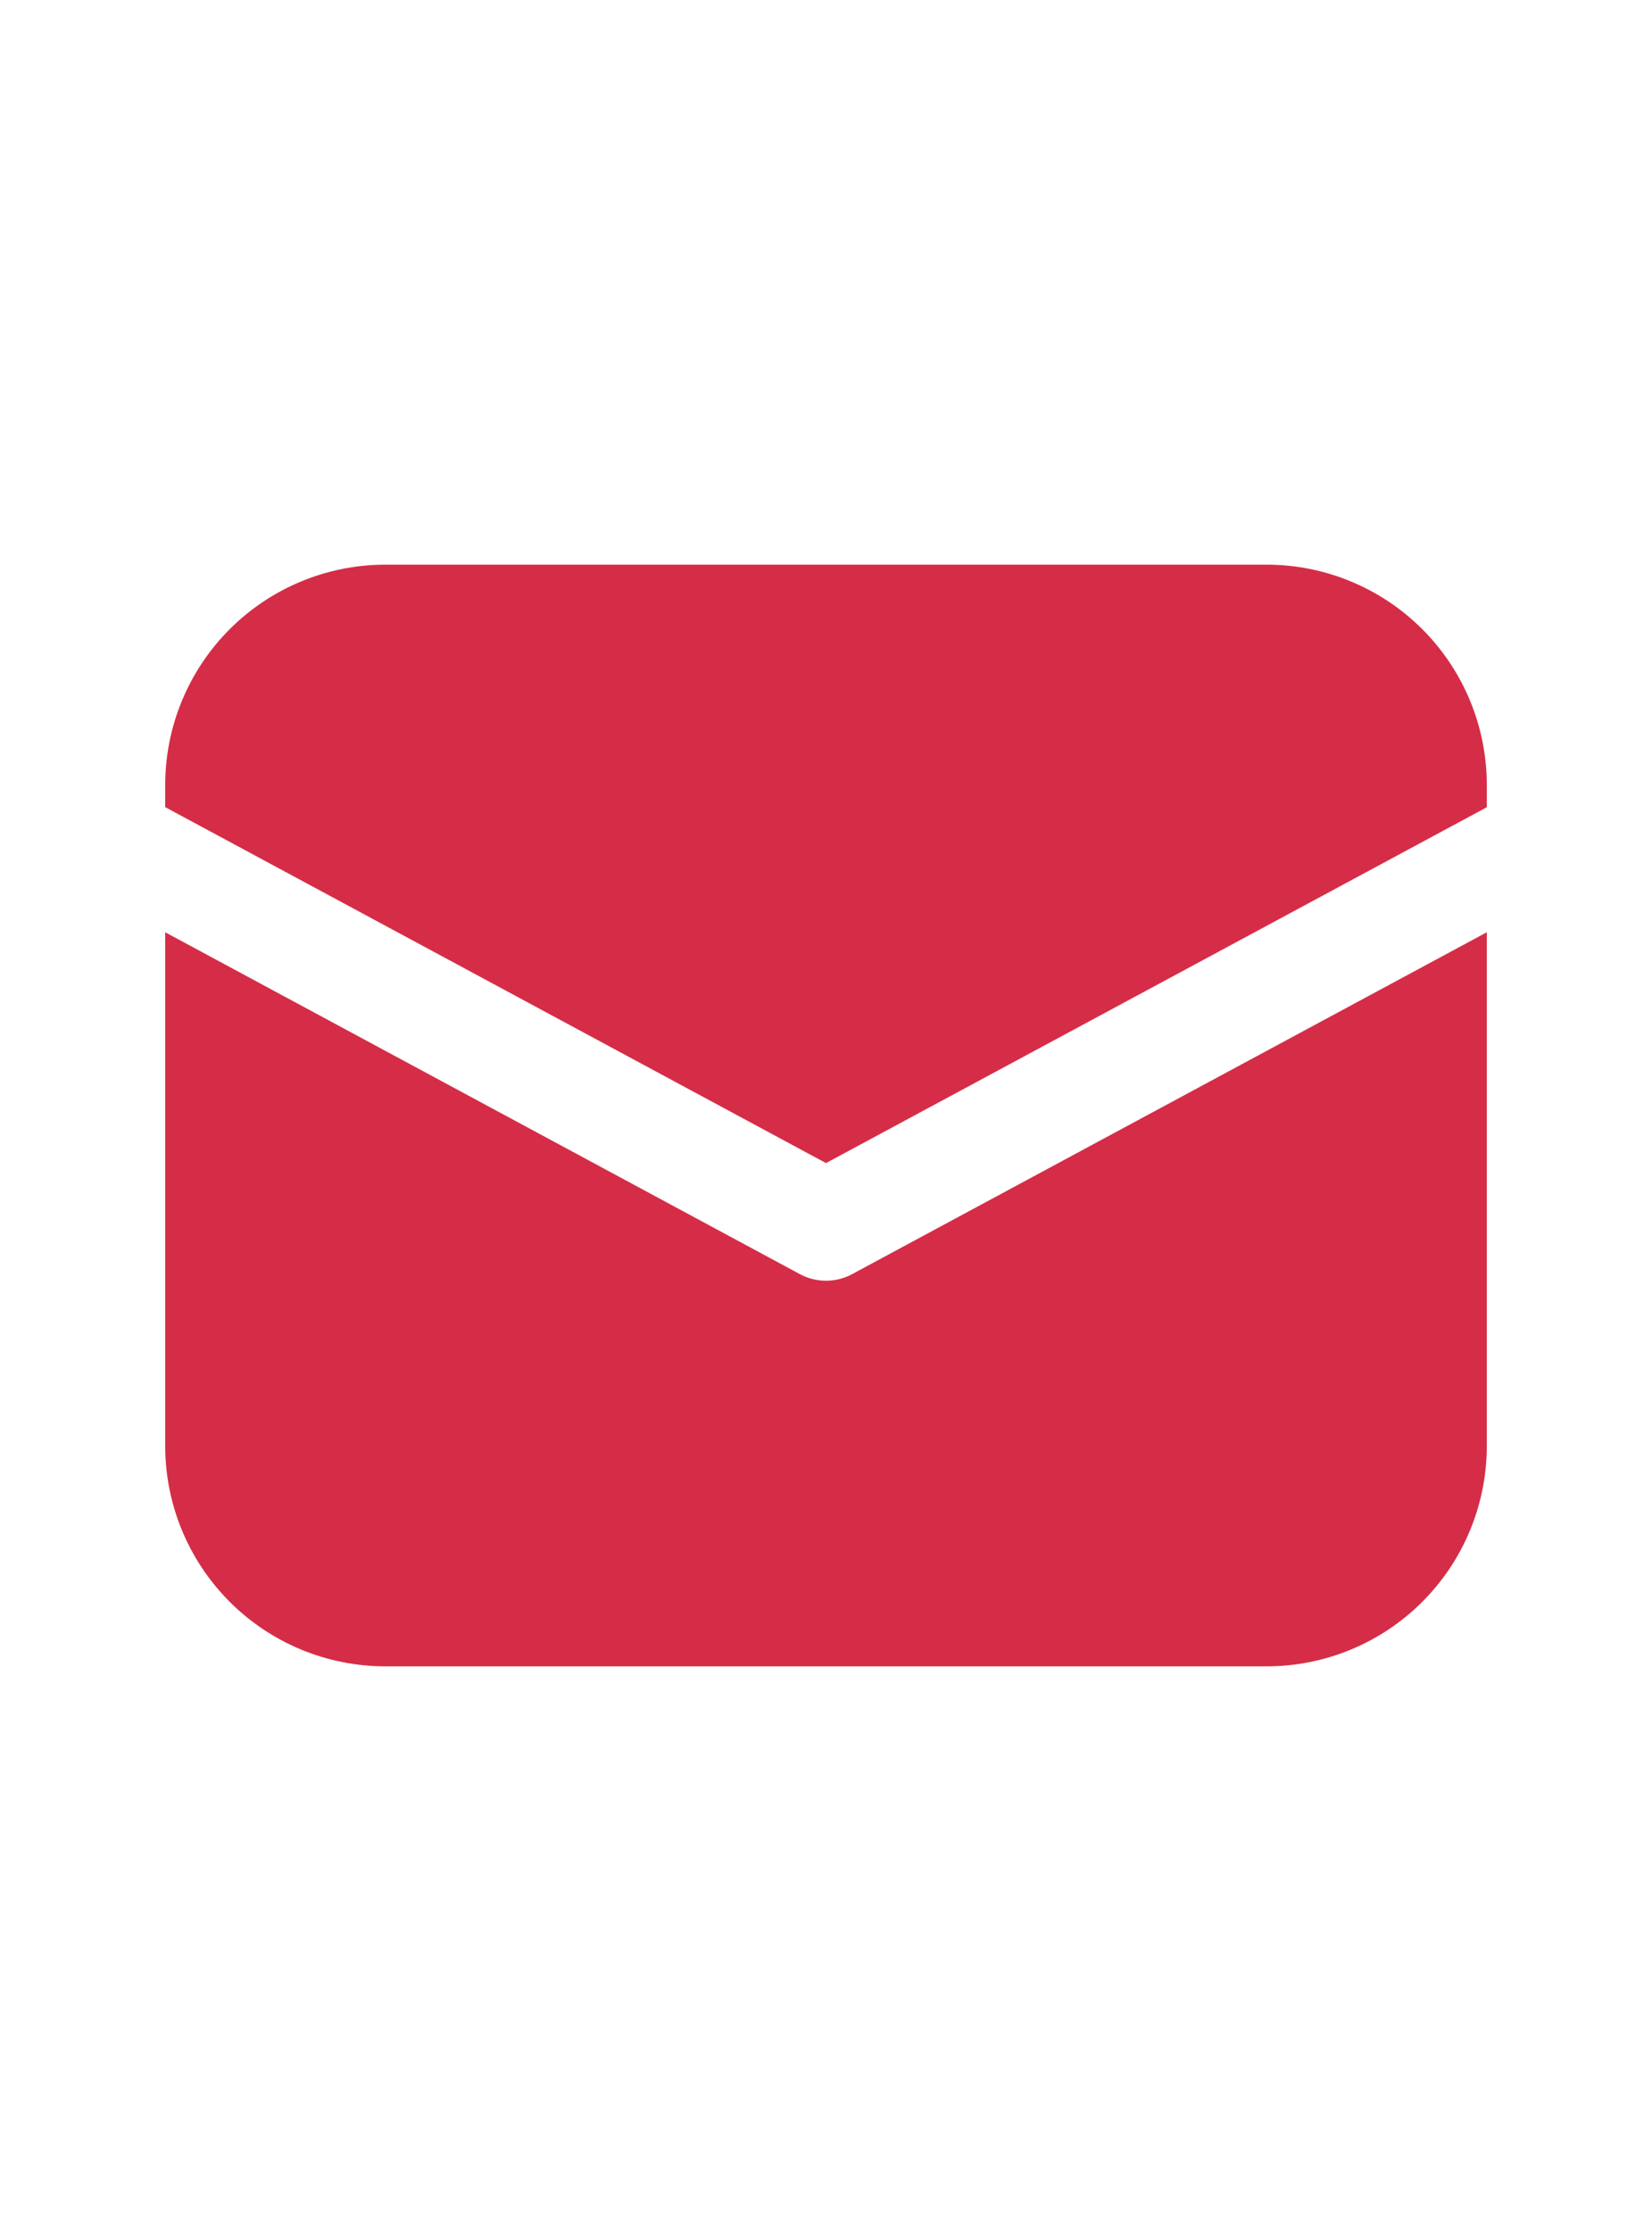
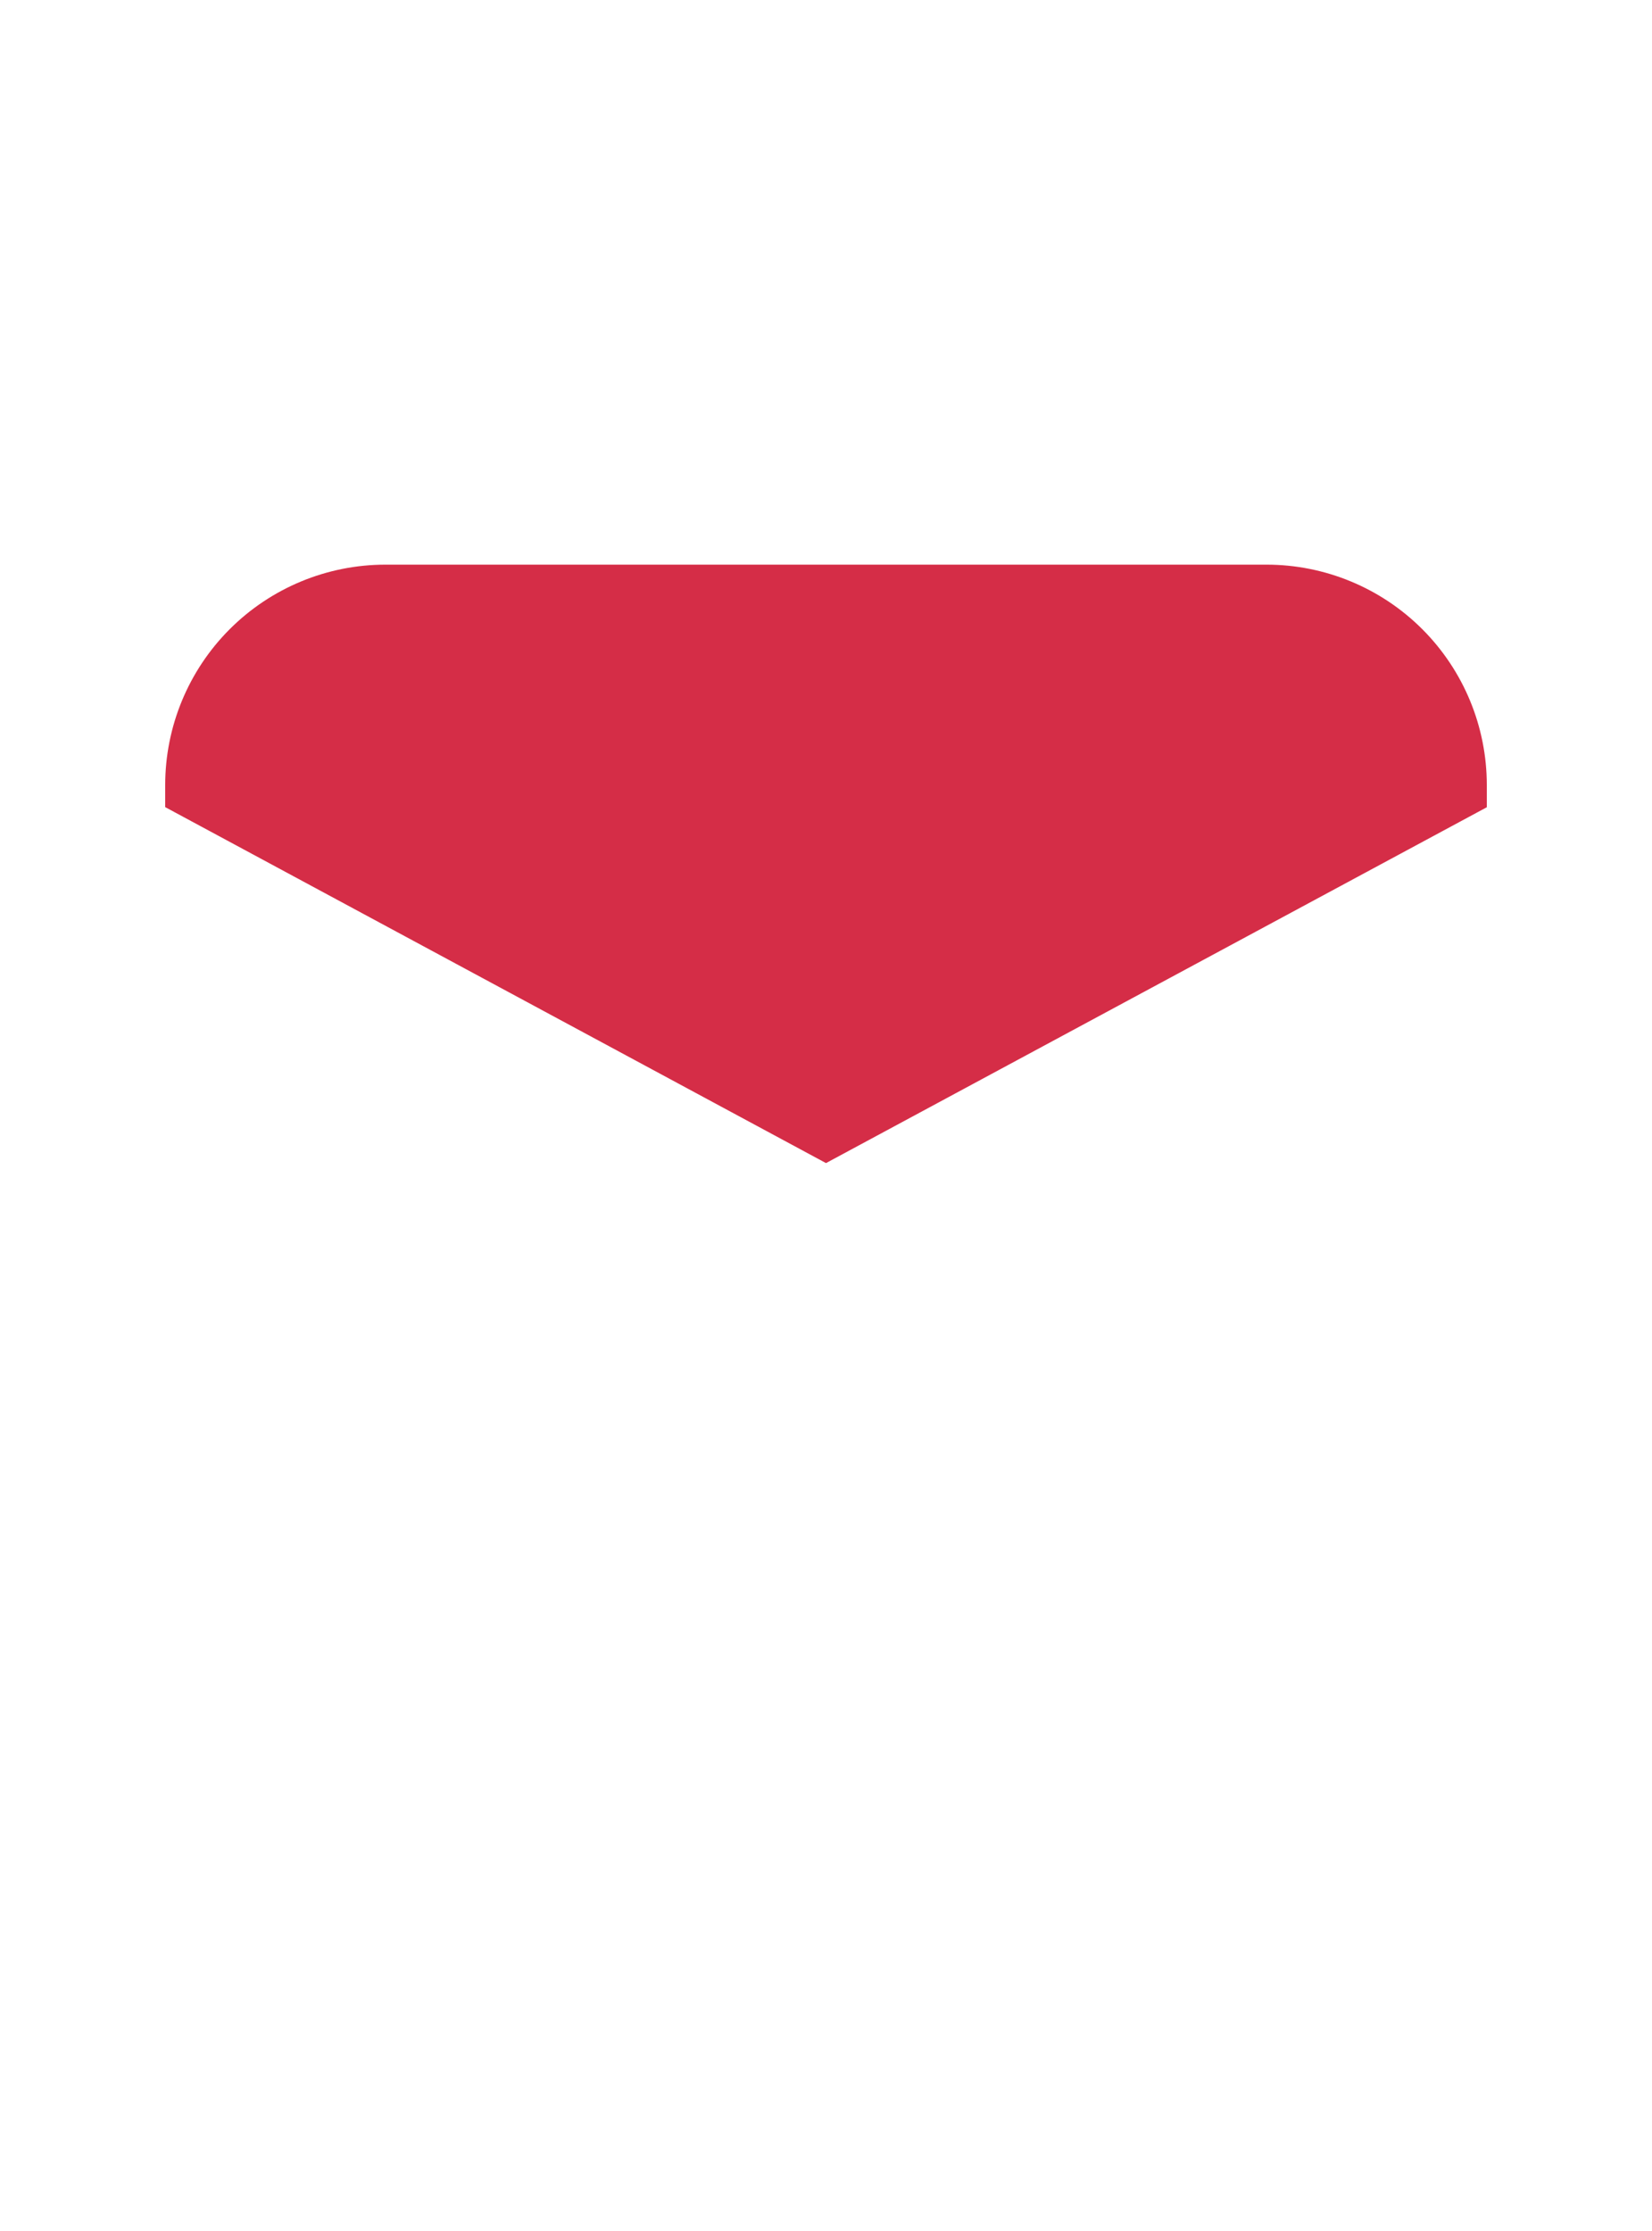
<svg xmlns="http://www.w3.org/2000/svg" width="40" height="54" viewBox="0 0 40 54" fill="none">
  <path d="M9.333 13.667C7.919 13.667 6.562 14.229 5.562 15.229C4.562 16.229 4 17.586 4 19V19.536L20 28.152L36 19.539V19C36 17.586 35.438 16.229 34.438 15.229C33.438 14.229 32.081 13.667 30.667 13.667H9.333Z" fill="#D52D47" />
-   <path d="M36 22.565L20.632 30.84C20.438 30.945 20.221 30.999 20 30.999C19.779 30.999 19.562 30.945 19.368 30.84L4 22.565V35C4 36.415 4.562 37.771 5.562 38.771C6.562 39.772 7.919 40.333 9.333 40.333H30.667C32.081 40.333 33.438 39.772 34.438 38.771C35.438 37.771 36 36.415 36 35V22.565Z" fill="#D52D47" />
</svg>